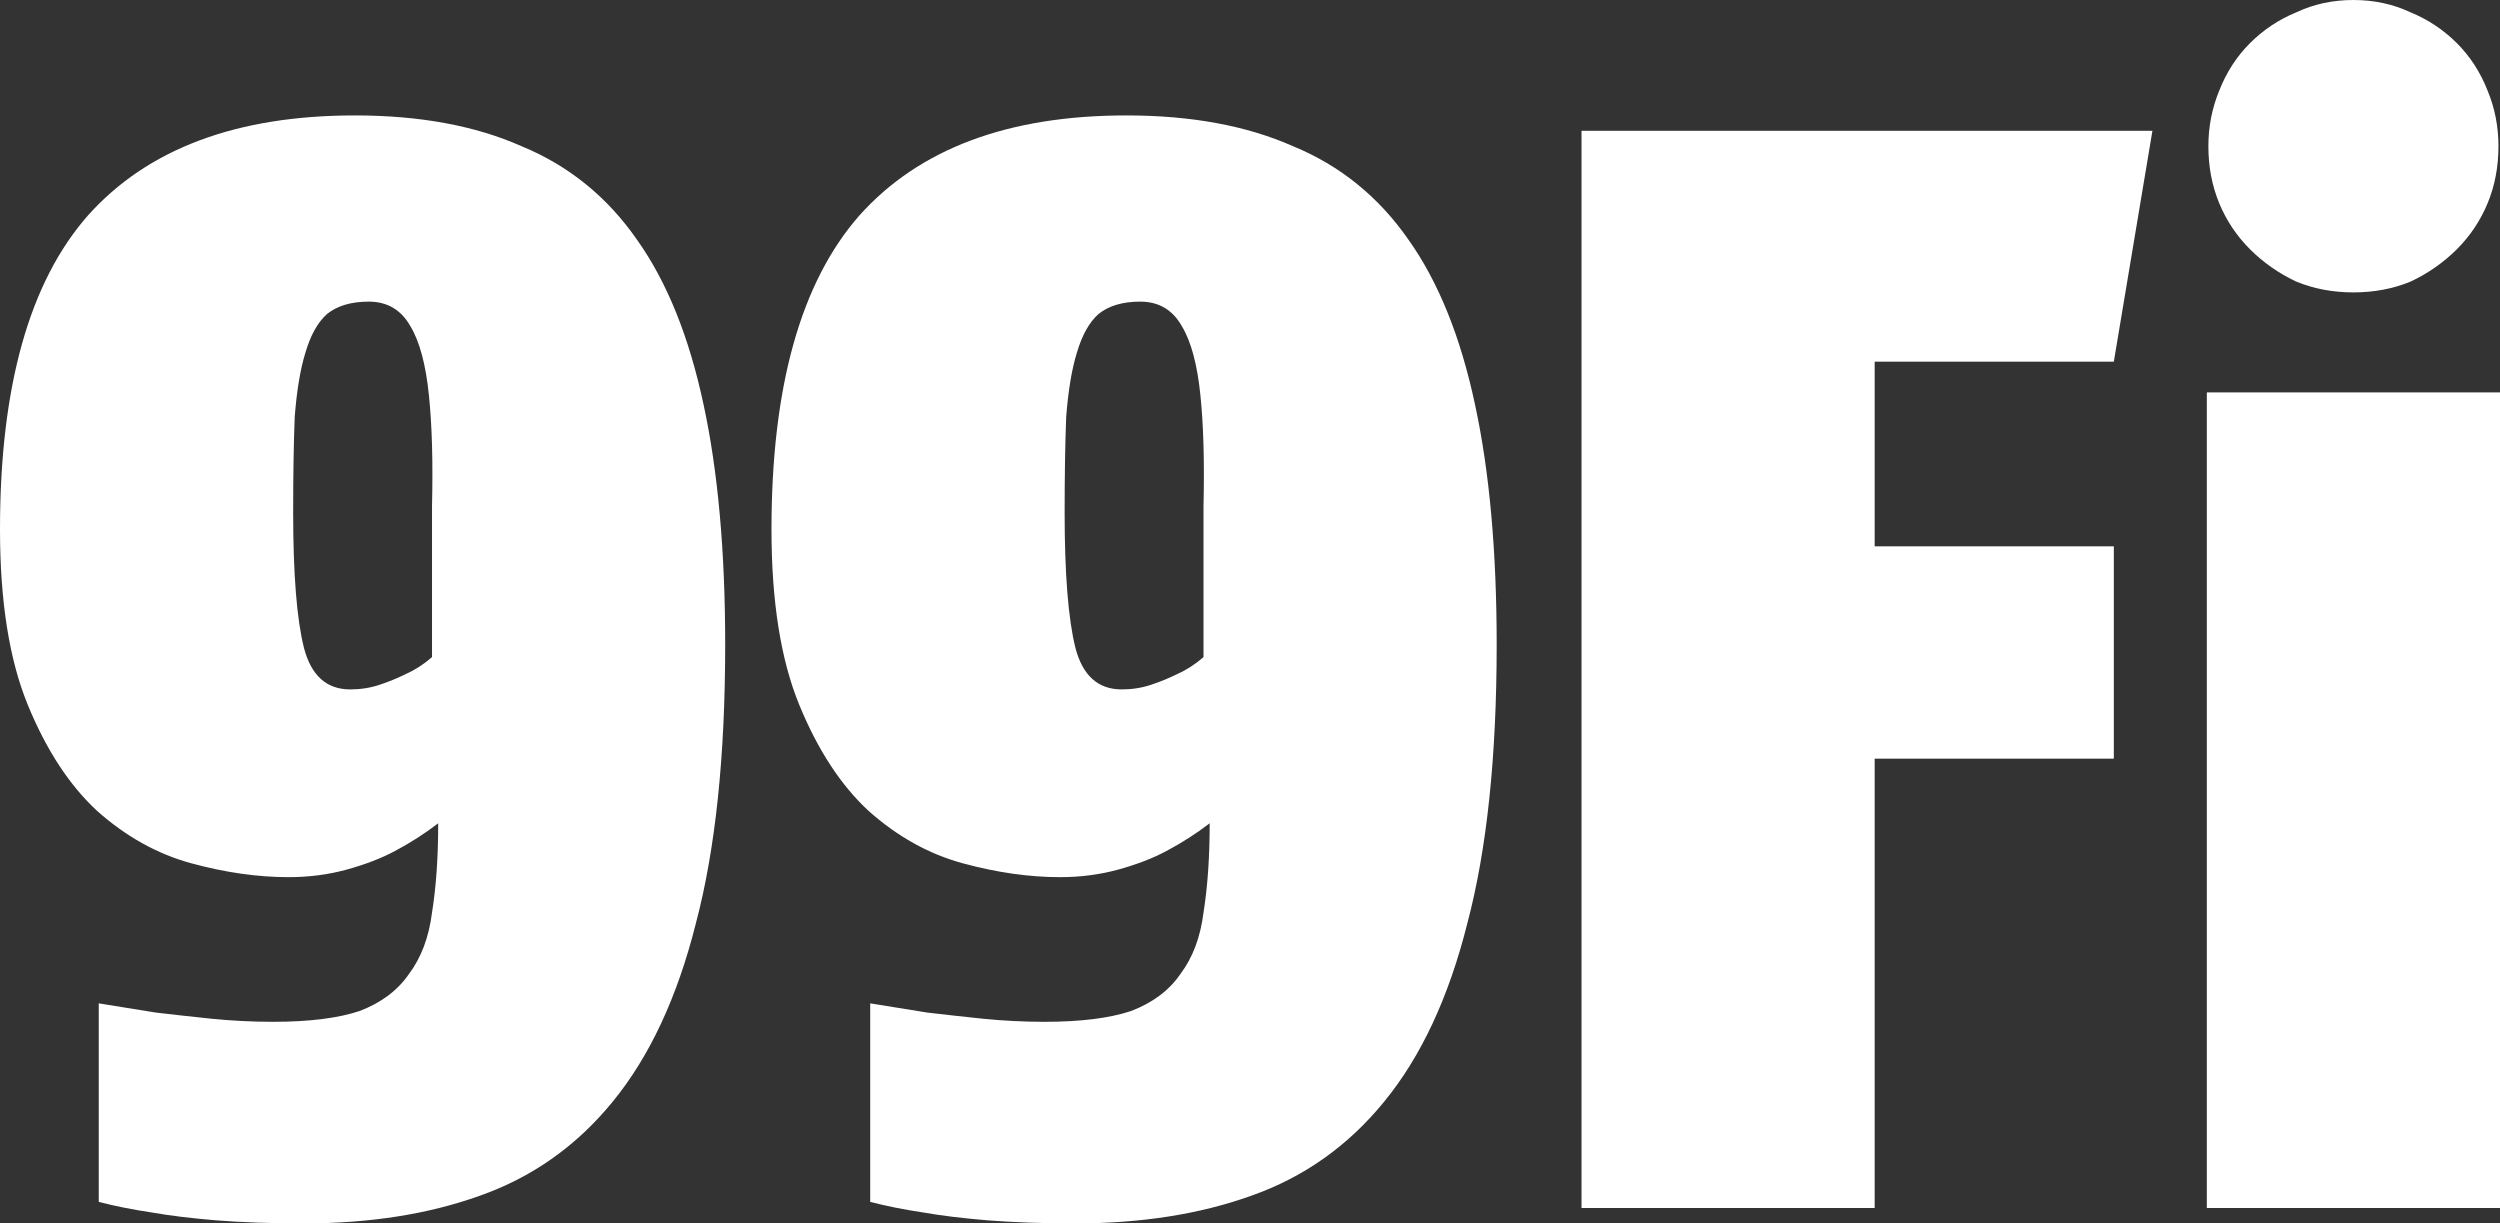
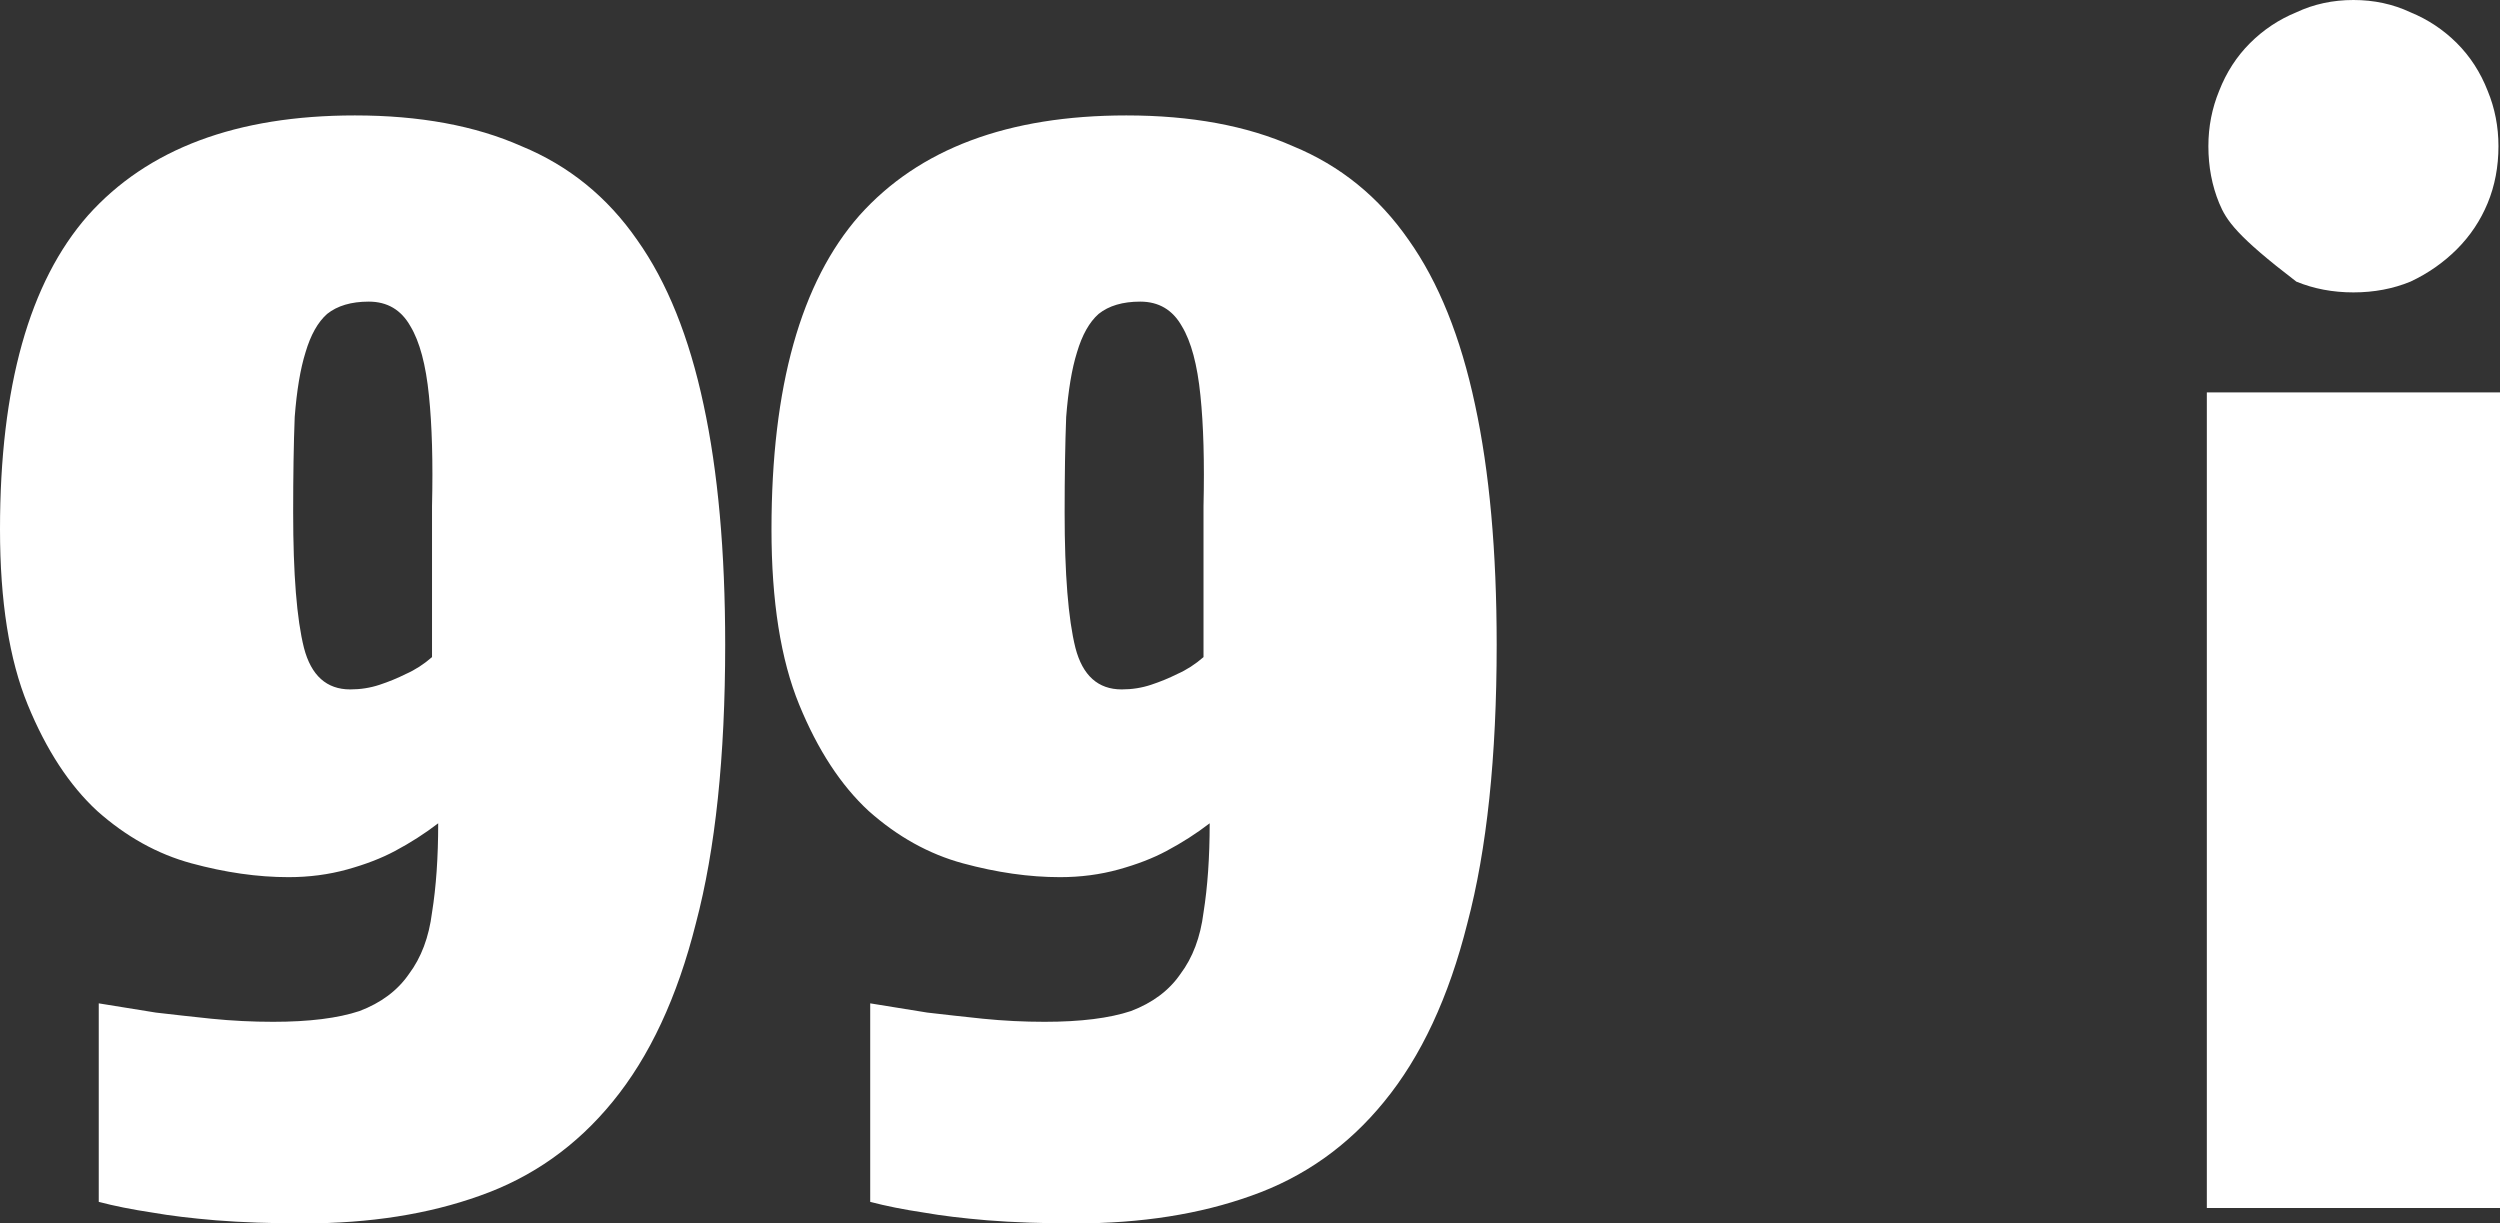
<svg xmlns="http://www.w3.org/2000/svg" width="94" height="46" viewBox="0 0 94 46" fill="none">
  <rect x="0" y="0" width="94" height="46" fill="#333333" stroke="none" />
  <path d="M16.244 24.707C16.244 22.585 16.244 20.695 16.244 19.037C16.283 17.378 16.244 15.989 16.128 14.87C16.012 13.713 15.78 12.845 15.432 12.267C15.084 11.649 14.562 11.341 13.866 11.341C13.208 11.341 12.686 11.495 12.299 11.804C11.951 12.112 11.68 12.595 11.487 13.25C11.294 13.867 11.158 14.678 11.081 15.681C11.042 16.683 11.023 17.879 11.023 19.268C11.023 21.582 11.158 23.28 11.429 24.36C11.7 25.401 12.28 25.922 13.169 25.922C13.556 25.922 13.924 25.864 14.272 25.748C14.62 25.633 14.948 25.498 15.258 25.343C15.606 25.189 15.935 24.977 16.244 24.707ZM27.267 24.244C27.267 28.449 26.9 31.94 26.165 34.717C25.468 37.494 24.424 39.732 23.032 41.429C21.678 43.088 20.015 44.264 18.043 44.959C16.109 45.653 13.904 46 11.429 46C10.191 46 9.089 45.961 8.122 45.884C7.194 45.807 6.401 45.711 5.743 45.595C4.97 45.479 4.293 45.344 3.713 45.19V37.726C4.409 37.842 5.125 37.957 5.86 38.073C6.517 38.15 7.213 38.227 7.948 38.304C8.722 38.382 9.495 38.42 10.269 38.42C11.622 38.42 12.705 38.285 13.518 38.015C14.33 37.706 14.948 37.244 15.374 36.626C15.838 36.009 16.128 35.238 16.244 34.312C16.399 33.348 16.476 32.229 16.476 30.956C15.973 31.342 15.432 31.689 14.852 31.997C14.349 32.267 13.749 32.499 13.053 32.692C12.357 32.885 11.622 32.981 10.849 32.981C9.688 32.981 8.47 32.807 7.194 32.46C5.918 32.113 4.738 31.457 3.655 30.493C2.611 29.529 1.74 28.198 1.044 26.501C0.348 24.803 0 22.605 0 19.904C0 14.543 1.102 10.608 3.307 8.101C5.55 5.593 8.896 4.34 13.343 4.34C15.78 4.34 17.869 4.725 19.609 5.497C21.388 6.23 22.838 7.406 23.96 9.026C25.082 10.608 25.913 12.672 26.455 15.218C26.996 17.725 27.267 20.734 27.267 24.244Z" fill="white" />
  <path d="M45.252 24.707C45.252 22.585 45.252 20.695 45.252 19.037C45.29 17.378 45.252 15.989 45.136 14.87C45.02 13.713 44.788 12.845 44.439 12.267C44.091 11.649 43.569 11.341 42.873 11.341C42.215 11.341 41.693 11.495 41.307 11.804C40.959 12.112 40.688 12.595 40.494 13.25C40.301 13.867 40.166 14.678 40.088 15.681C40.05 16.683 40.03 17.879 40.03 19.268C40.03 21.582 40.166 23.28 40.436 24.36C40.707 25.401 41.287 25.922 42.177 25.922C42.564 25.922 42.931 25.864 43.279 25.748C43.627 25.633 43.956 25.498 44.265 25.343C44.614 25.189 44.942 24.977 45.252 24.707ZM56.275 24.244C56.275 28.449 55.907 31.94 55.172 34.717C54.476 37.494 53.432 39.732 52.039 41.429C50.686 43.088 49.023 44.264 47.05 44.959C45.116 45.653 42.912 46 40.436 46C39.199 46 38.096 45.961 37.13 45.884C36.201 45.807 35.408 45.711 34.751 45.595C33.977 45.479 33.301 45.344 32.72 45.19V37.726C33.417 37.842 34.132 37.957 34.867 38.073C35.525 38.15 36.221 38.227 36.956 38.304C37.729 38.382 38.503 38.42 39.276 38.42C40.63 38.42 41.713 38.285 42.525 38.015C43.337 37.706 43.956 37.244 44.381 36.626C44.846 36.009 45.136 35.238 45.252 34.312C45.406 33.348 45.484 32.229 45.484 30.956C44.981 31.342 44.439 31.689 43.859 31.997C43.356 32.267 42.757 32.499 42.061 32.692C41.365 32.885 40.63 32.981 39.856 32.981C38.696 32.981 37.478 32.807 36.201 32.46C34.925 32.113 33.745 31.457 32.662 30.493C31.618 29.529 30.748 28.198 30.052 26.501C29.355 24.803 29.008 22.605 29.008 19.904C29.008 14.543 30.11 10.608 32.314 8.101C34.557 5.593 37.903 4.34 42.351 4.34C44.788 4.34 46.876 4.725 48.617 5.497C50.396 6.23 51.846 7.406 52.968 9.026C54.089 10.608 54.921 12.672 55.462 15.218C56.004 17.725 56.275 20.734 56.275 24.244Z" fill="white" />
-   <path d="M79.48 13.598H70.488V20.541H79.48V28.526H70.488V45.421H59.465V4.918H80.931L79.48 13.598Z" fill="white" />
-   <path d="M82.977 45.421V14.755H94V45.421H82.977ZM93.942 5.497C93.942 6.268 93.807 6.982 93.536 7.638C93.265 8.293 92.878 8.872 92.376 9.374C91.873 9.875 91.293 10.28 90.635 10.589C89.978 10.859 89.262 10.994 88.489 10.994C87.715 10.994 86.999 10.859 86.342 10.589C85.684 10.28 85.104 9.875 84.602 9.374C84.099 8.872 83.712 8.293 83.441 7.638C83.171 6.982 83.035 6.268 83.035 5.497C83.035 4.764 83.171 4.07 83.441 3.414C83.712 2.72 84.099 2.122 84.602 1.62C85.104 1.119 85.684 0.733 86.342 0.463C86.999 0.154 87.715 0 88.489 0C89.262 0 89.978 0.154 90.635 0.463C91.293 0.733 91.873 1.119 92.376 1.62C92.878 2.122 93.265 2.72 93.536 3.414C93.807 4.07 93.942 4.764 93.942 5.497Z" fill="white" />
+   <path d="M82.977 45.421V14.755H94V45.421H82.977ZM93.942 5.497C93.942 6.268 93.807 6.982 93.536 7.638C93.265 8.293 92.878 8.872 92.376 9.374C91.873 9.875 91.293 10.28 90.635 10.589C89.978 10.859 89.262 10.994 88.489 10.994C87.715 10.994 86.999 10.859 86.342 10.589C84.099 8.872 83.712 8.293 83.441 7.638C83.171 6.982 83.035 6.268 83.035 5.497C83.035 4.764 83.171 4.07 83.441 3.414C83.712 2.72 84.099 2.122 84.602 1.62C85.104 1.119 85.684 0.733 86.342 0.463C86.999 0.154 87.715 0 88.489 0C89.262 0 89.978 0.154 90.635 0.463C91.293 0.733 91.873 1.119 92.376 1.62C92.878 2.122 93.265 2.72 93.536 3.414C93.807 4.07 93.942 4.764 93.942 5.497Z" fill="white" />
</svg>